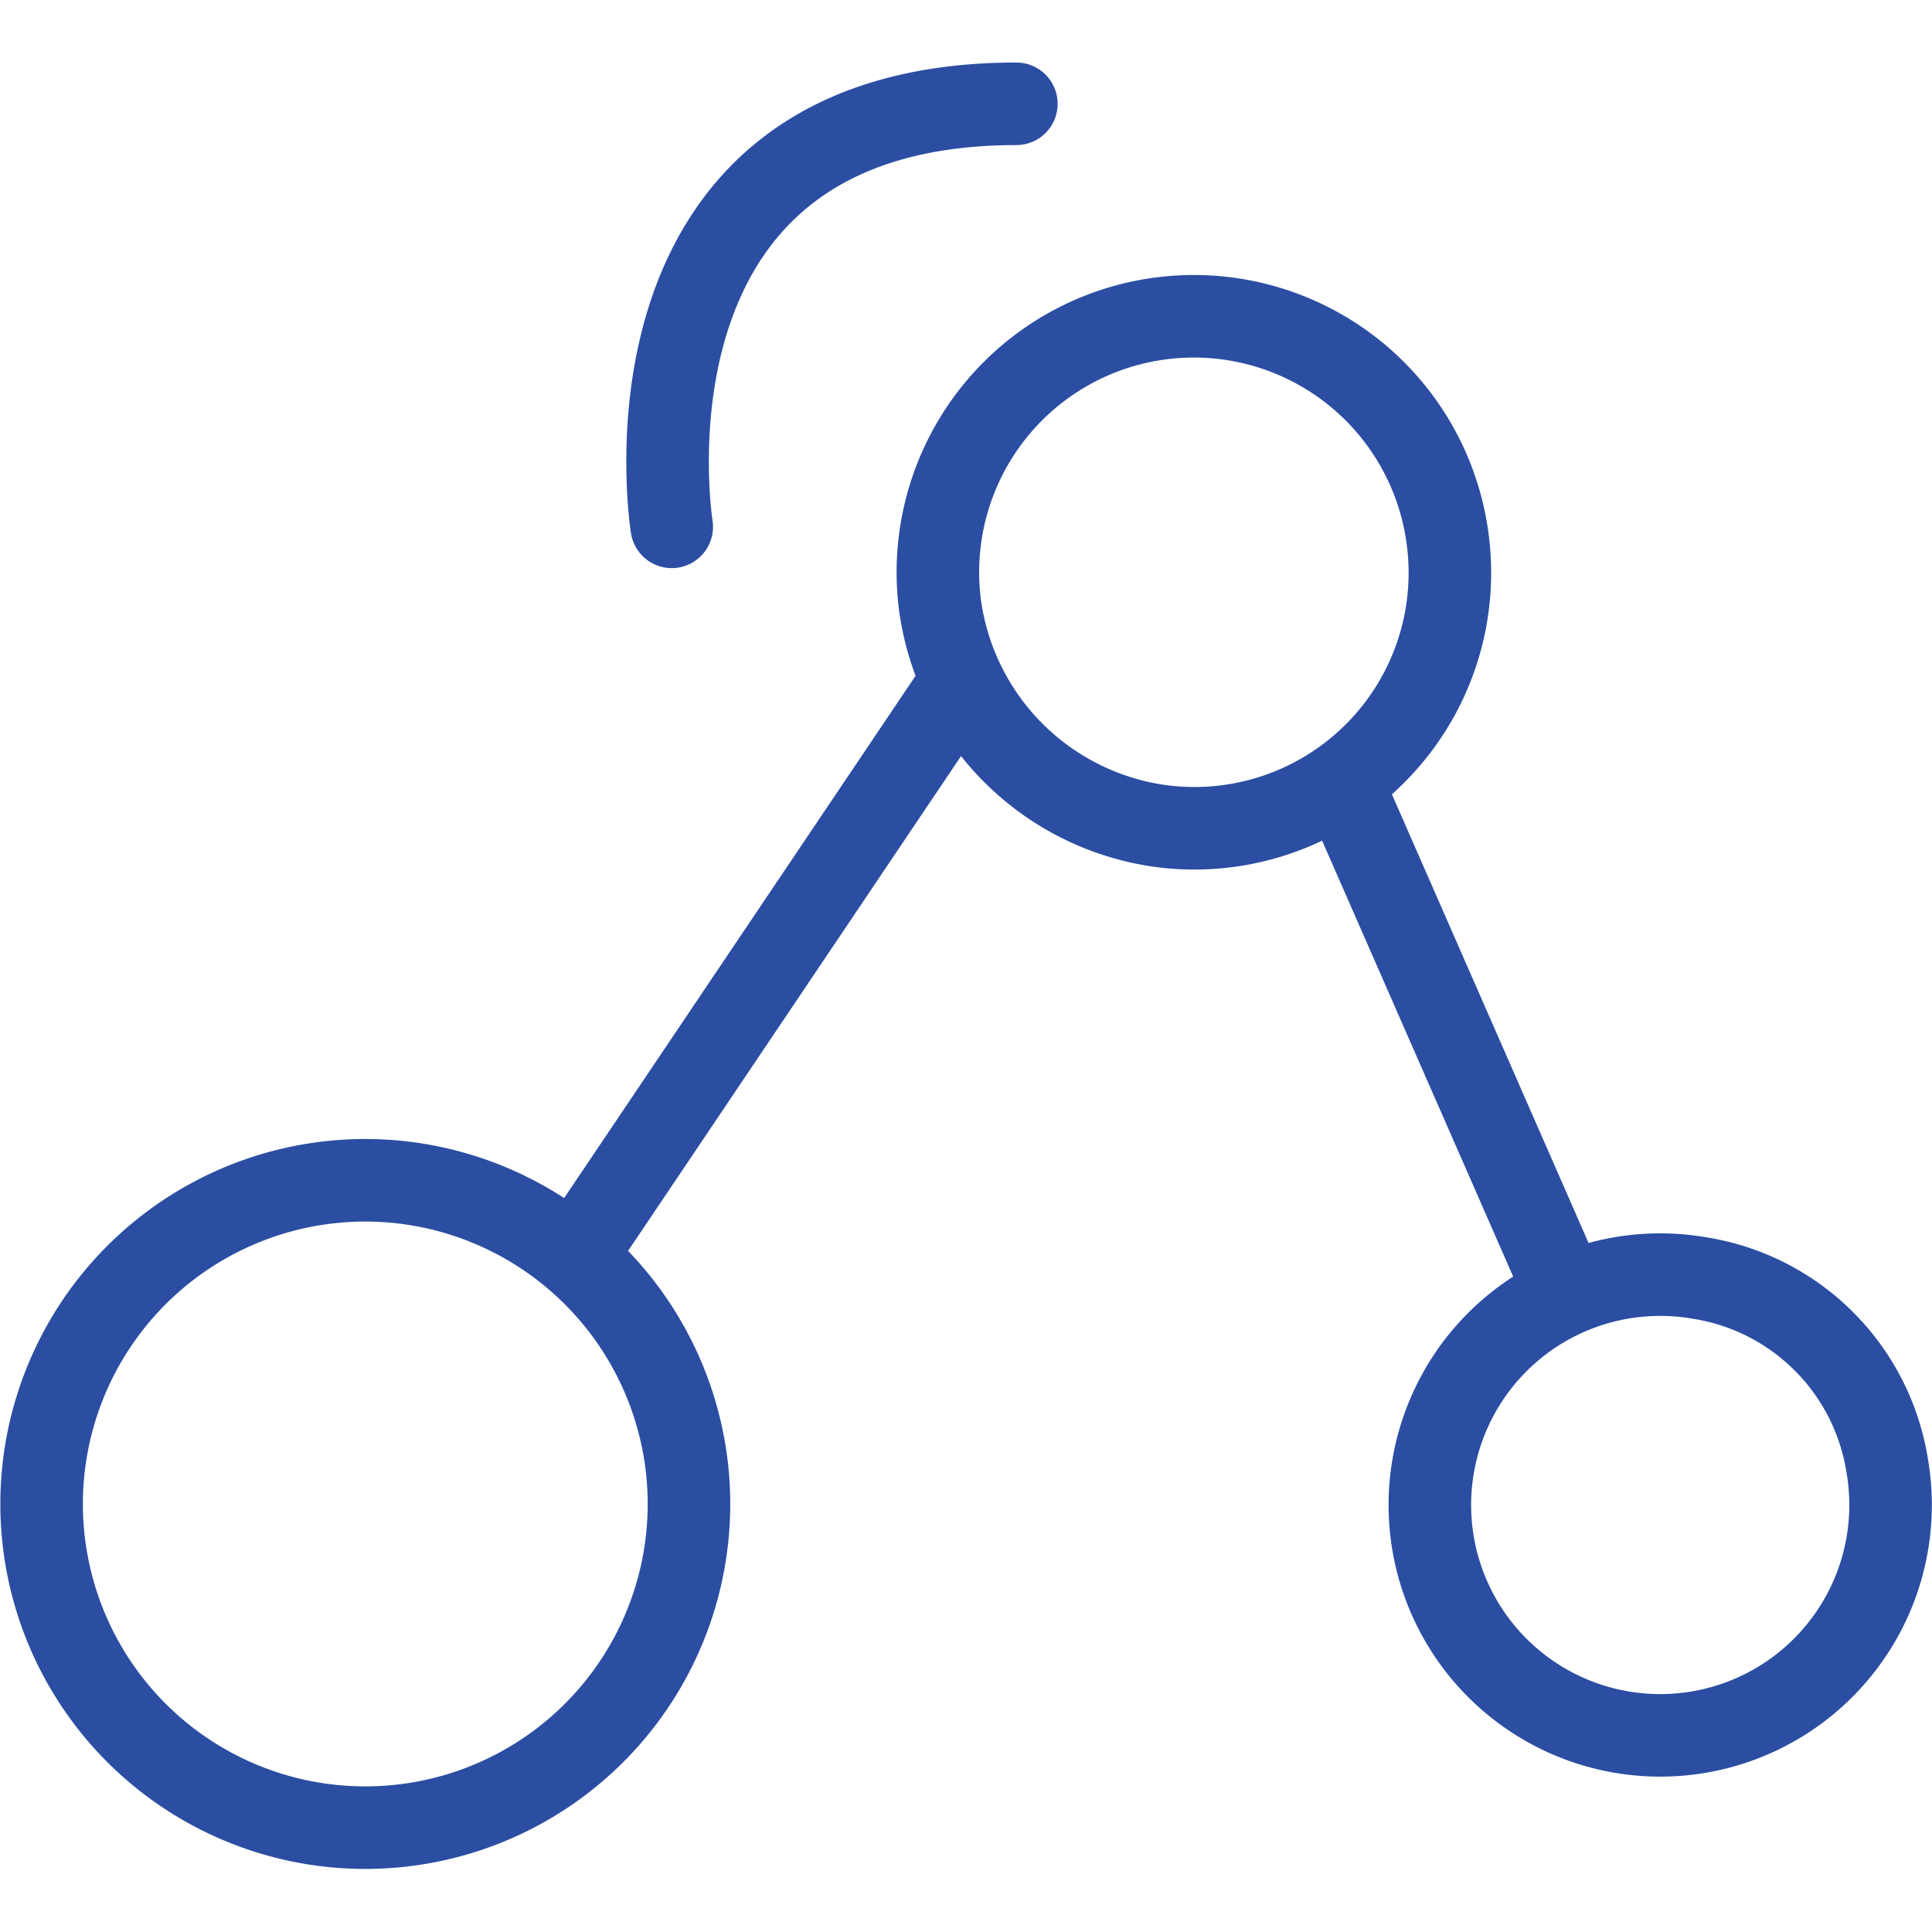
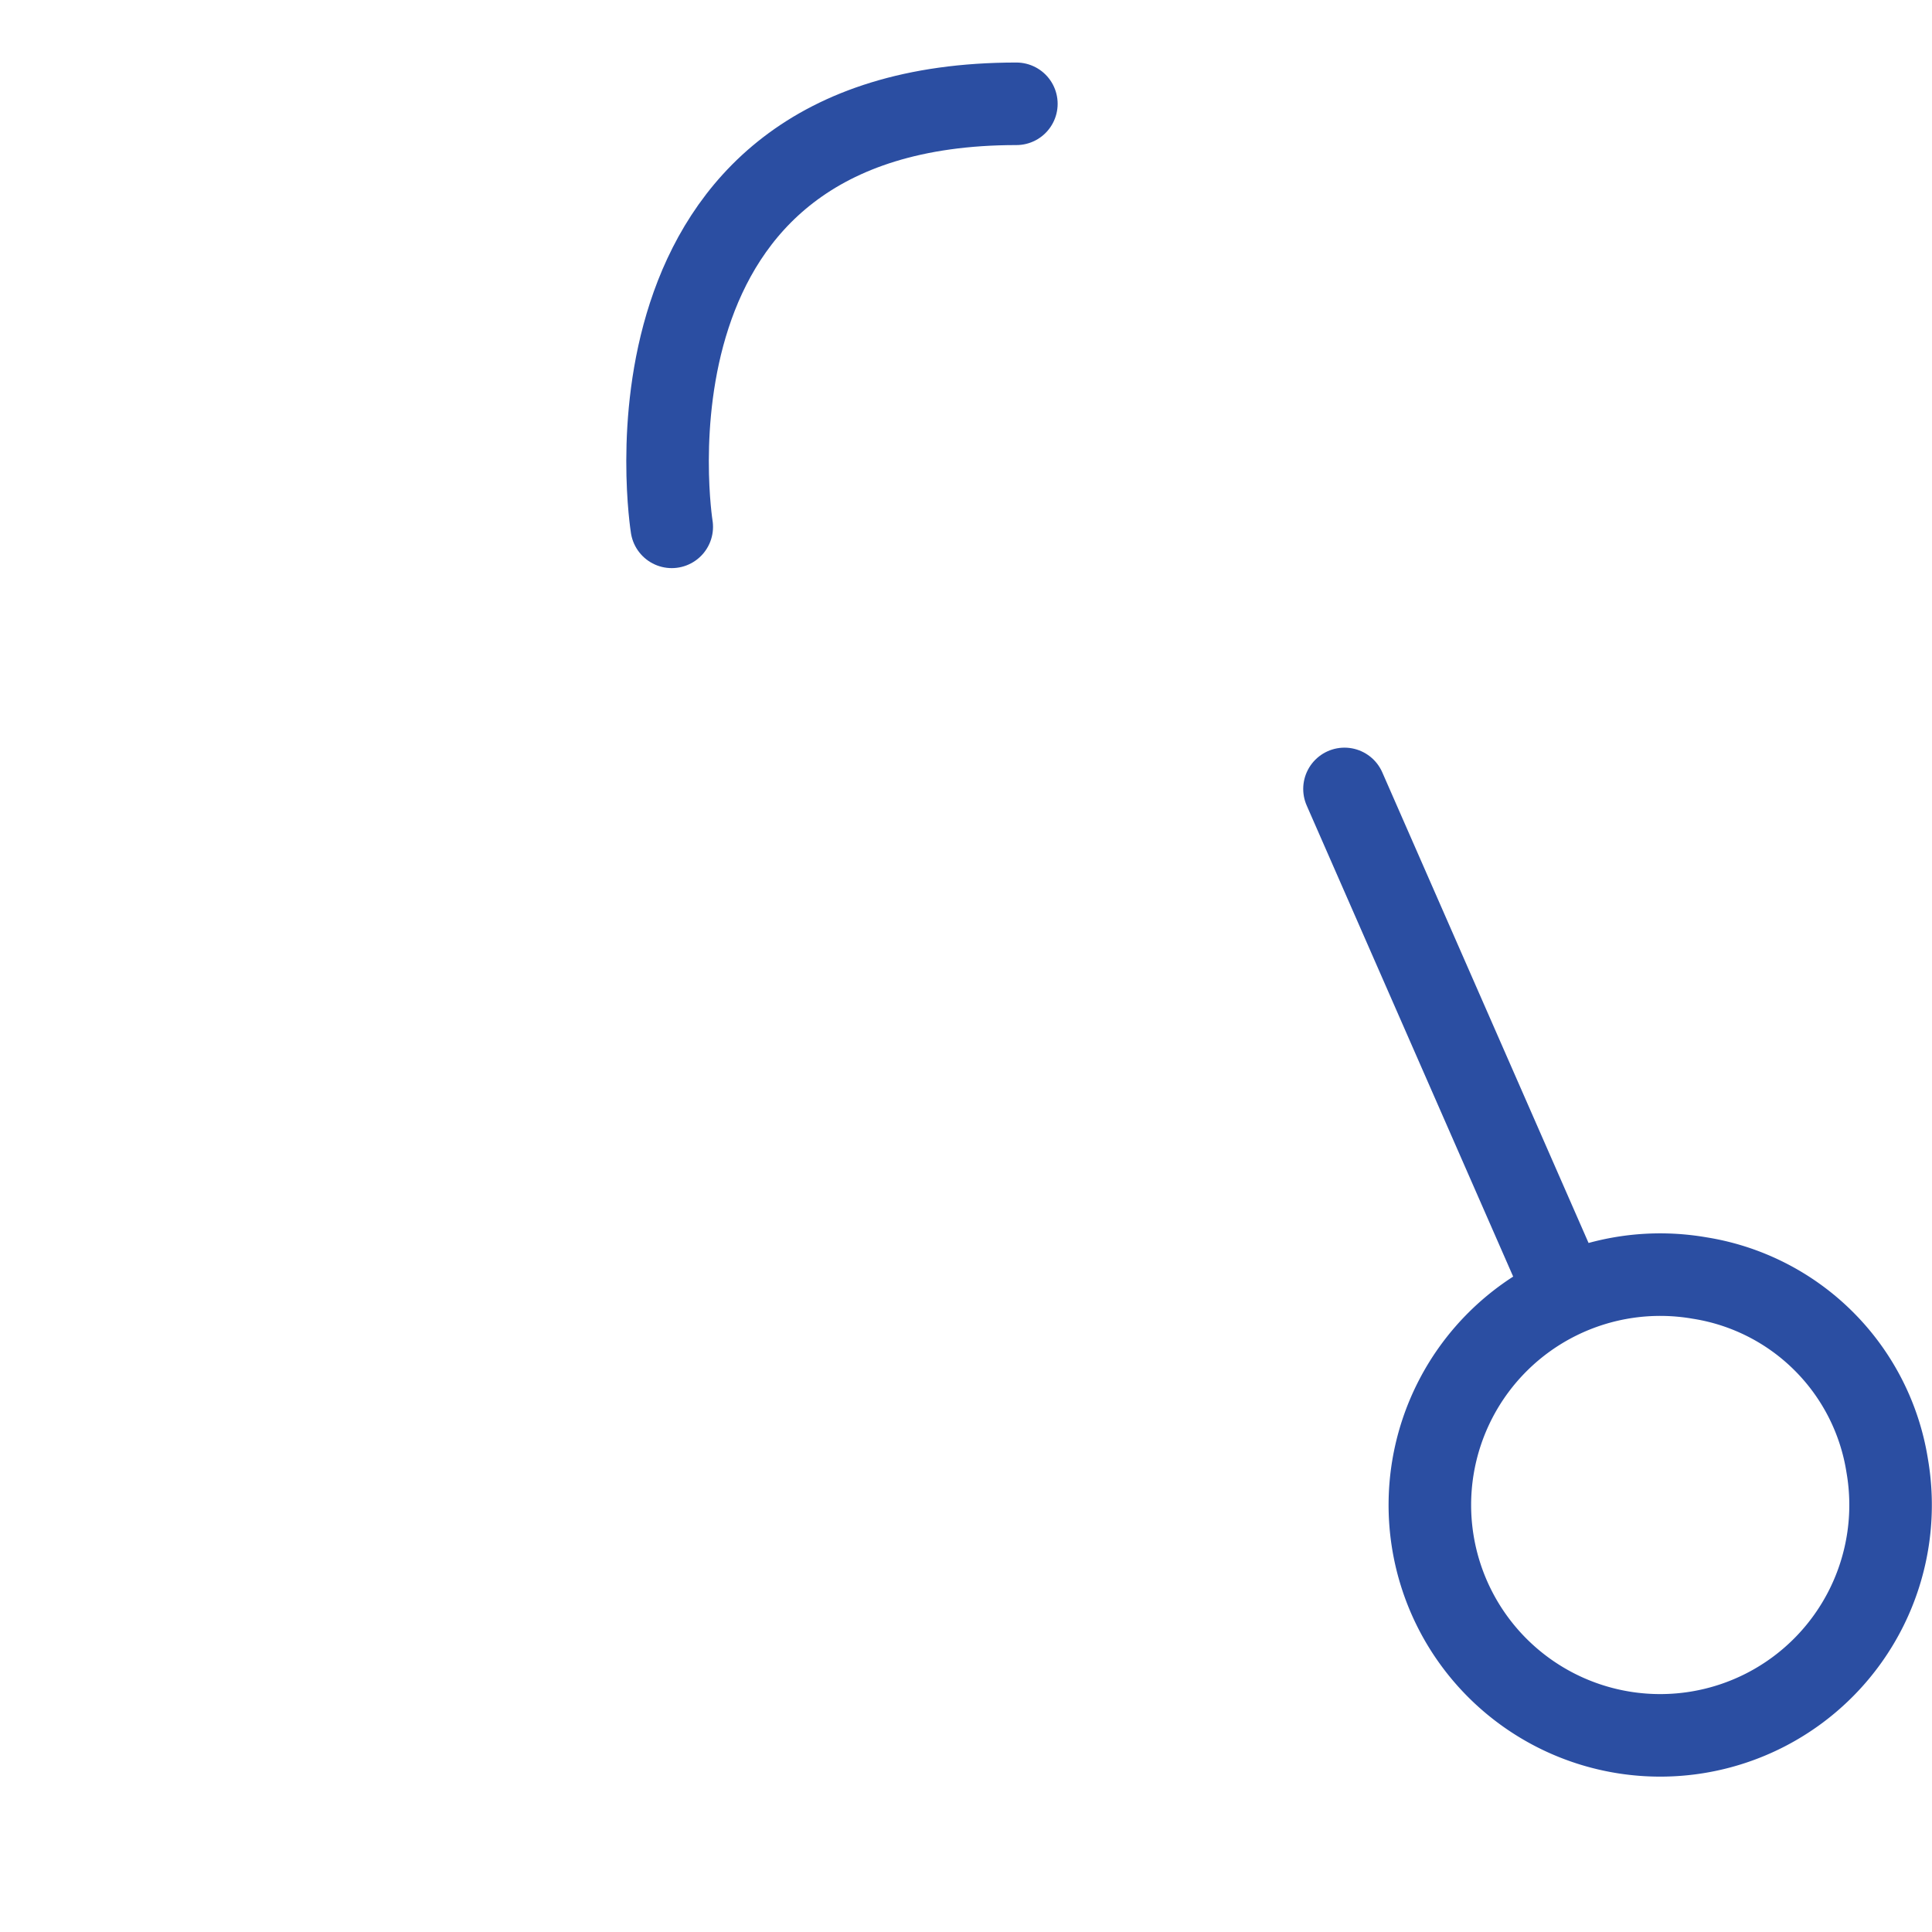
<svg xmlns="http://www.w3.org/2000/svg" width="800px" height="800px" viewBox="0 -3.03 93.622 93.622">
  <g id="Group_8" data-name="Group 8" transform="translate(-1222.248 -664)">
-     <path id="Path_43" data-name="Path 43" d="M1255.5,731.8a15.685,15.685,0,1,1-13.5-13.5A15.705,15.705,0,0,1,1255.5,731.8Z" fill="none" stroke="#2b4ea2" stroke-miterlimit="10" stroke-width="4" />
-     <path id="Path_44" data-name="Path 44" d="M1292.4,687.1a12.38,12.38,0,0,1-13.9,13.9,12.517,12.517,0,0,1-10.7-10.7,12.4,12.4,0,1,1,24.6-3.2Z" fill="none" stroke="#2b4ea2" stroke-linecap="round" stroke-miterlimit="10" stroke-width="4" />
+     <path id="Path_43" data-name="Path 43" d="M1255.5,731.8A15.705,15.705,0,0,1,1255.5,731.8Z" fill="none" stroke="#2b4ea2" stroke-miterlimit="10" stroke-width="4" />
    <path id="Path_45" data-name="Path 45" d="M1313.7,732a11.163,11.163,0,1,1-9.1-9.1A10.93,10.93,0,0,1,1313.7,732Z" fill="none" stroke="#2b4ea2" stroke-linecap="round" stroke-miterlimit="10" stroke-width="4" />
-     <line id="Line_20" data-name="Line 20" y1="26.6" x2="17.9" transform="translate(1250.6 694.5)" fill="none" stroke="#2b4ea2" stroke-linecap="round" stroke-miterlimit="10" stroke-width="4" />
    <line id="Line_21" data-name="Line 21" x1="10.3" y1="23.5" transform="translate(1287.4 699.2)" fill="none" stroke="#2b4ea2" stroke-linecap="round" stroke-miterlimit="10" stroke-width="4" />
    <path id="Path_46" data-name="Path 46" d="M1254.8,686.5s-3.3-20.5,16.7-20.5" fill="none" stroke="#2b4ea2" stroke-linecap="round" stroke-miterlimit="10" stroke-width="4" />
  </g>
</svg>